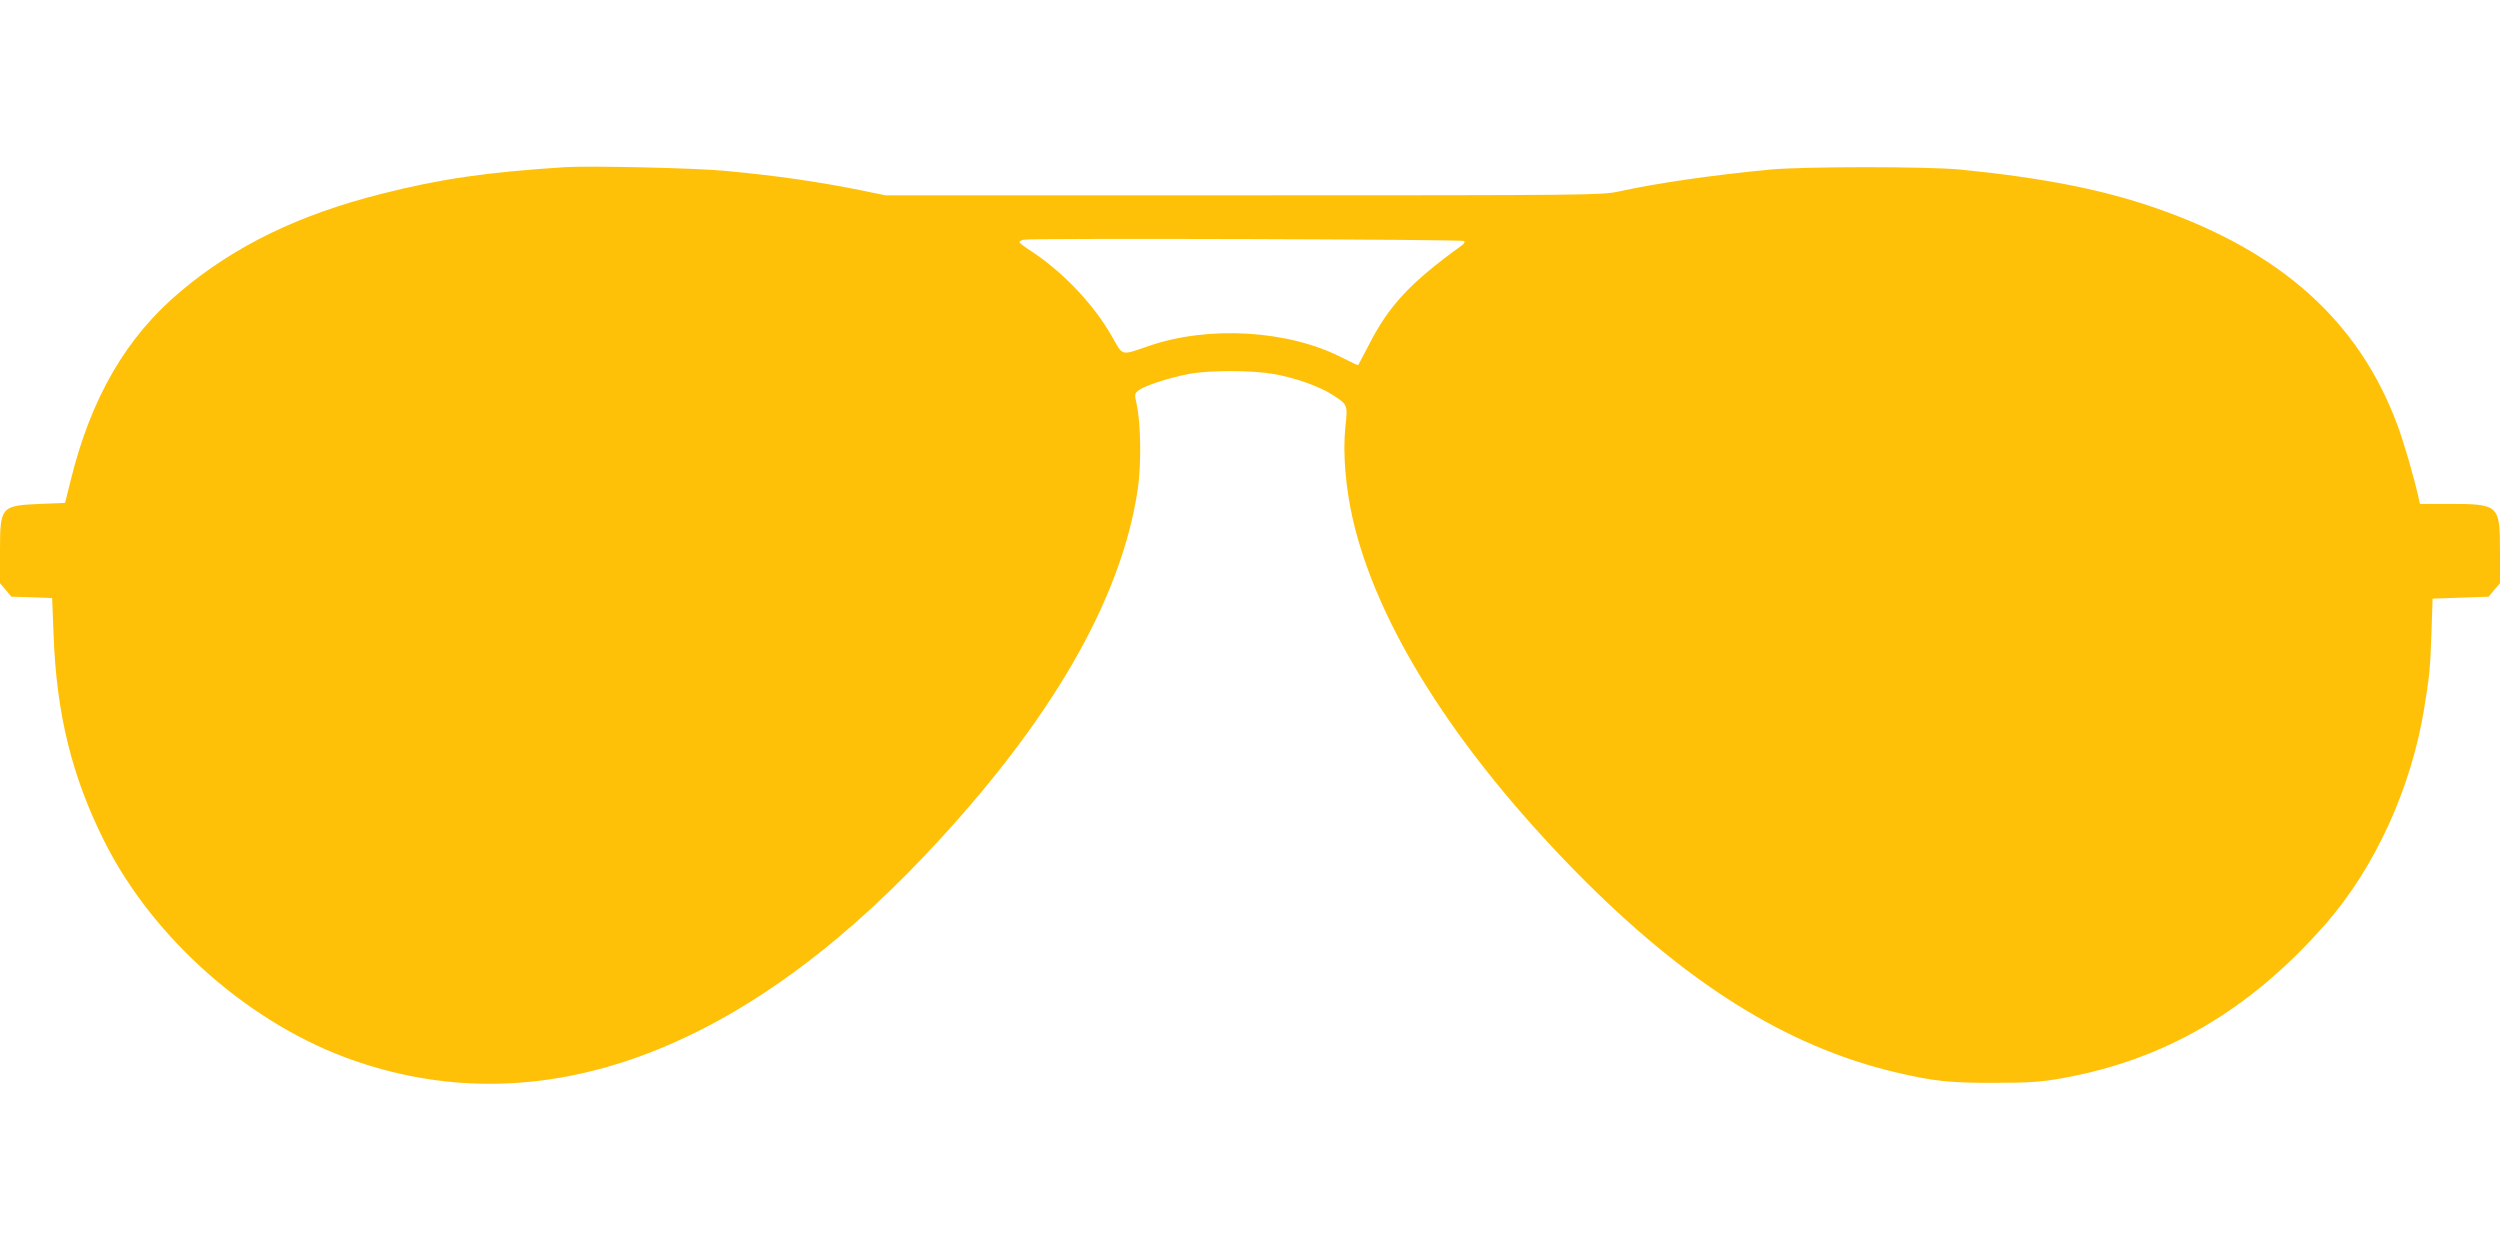
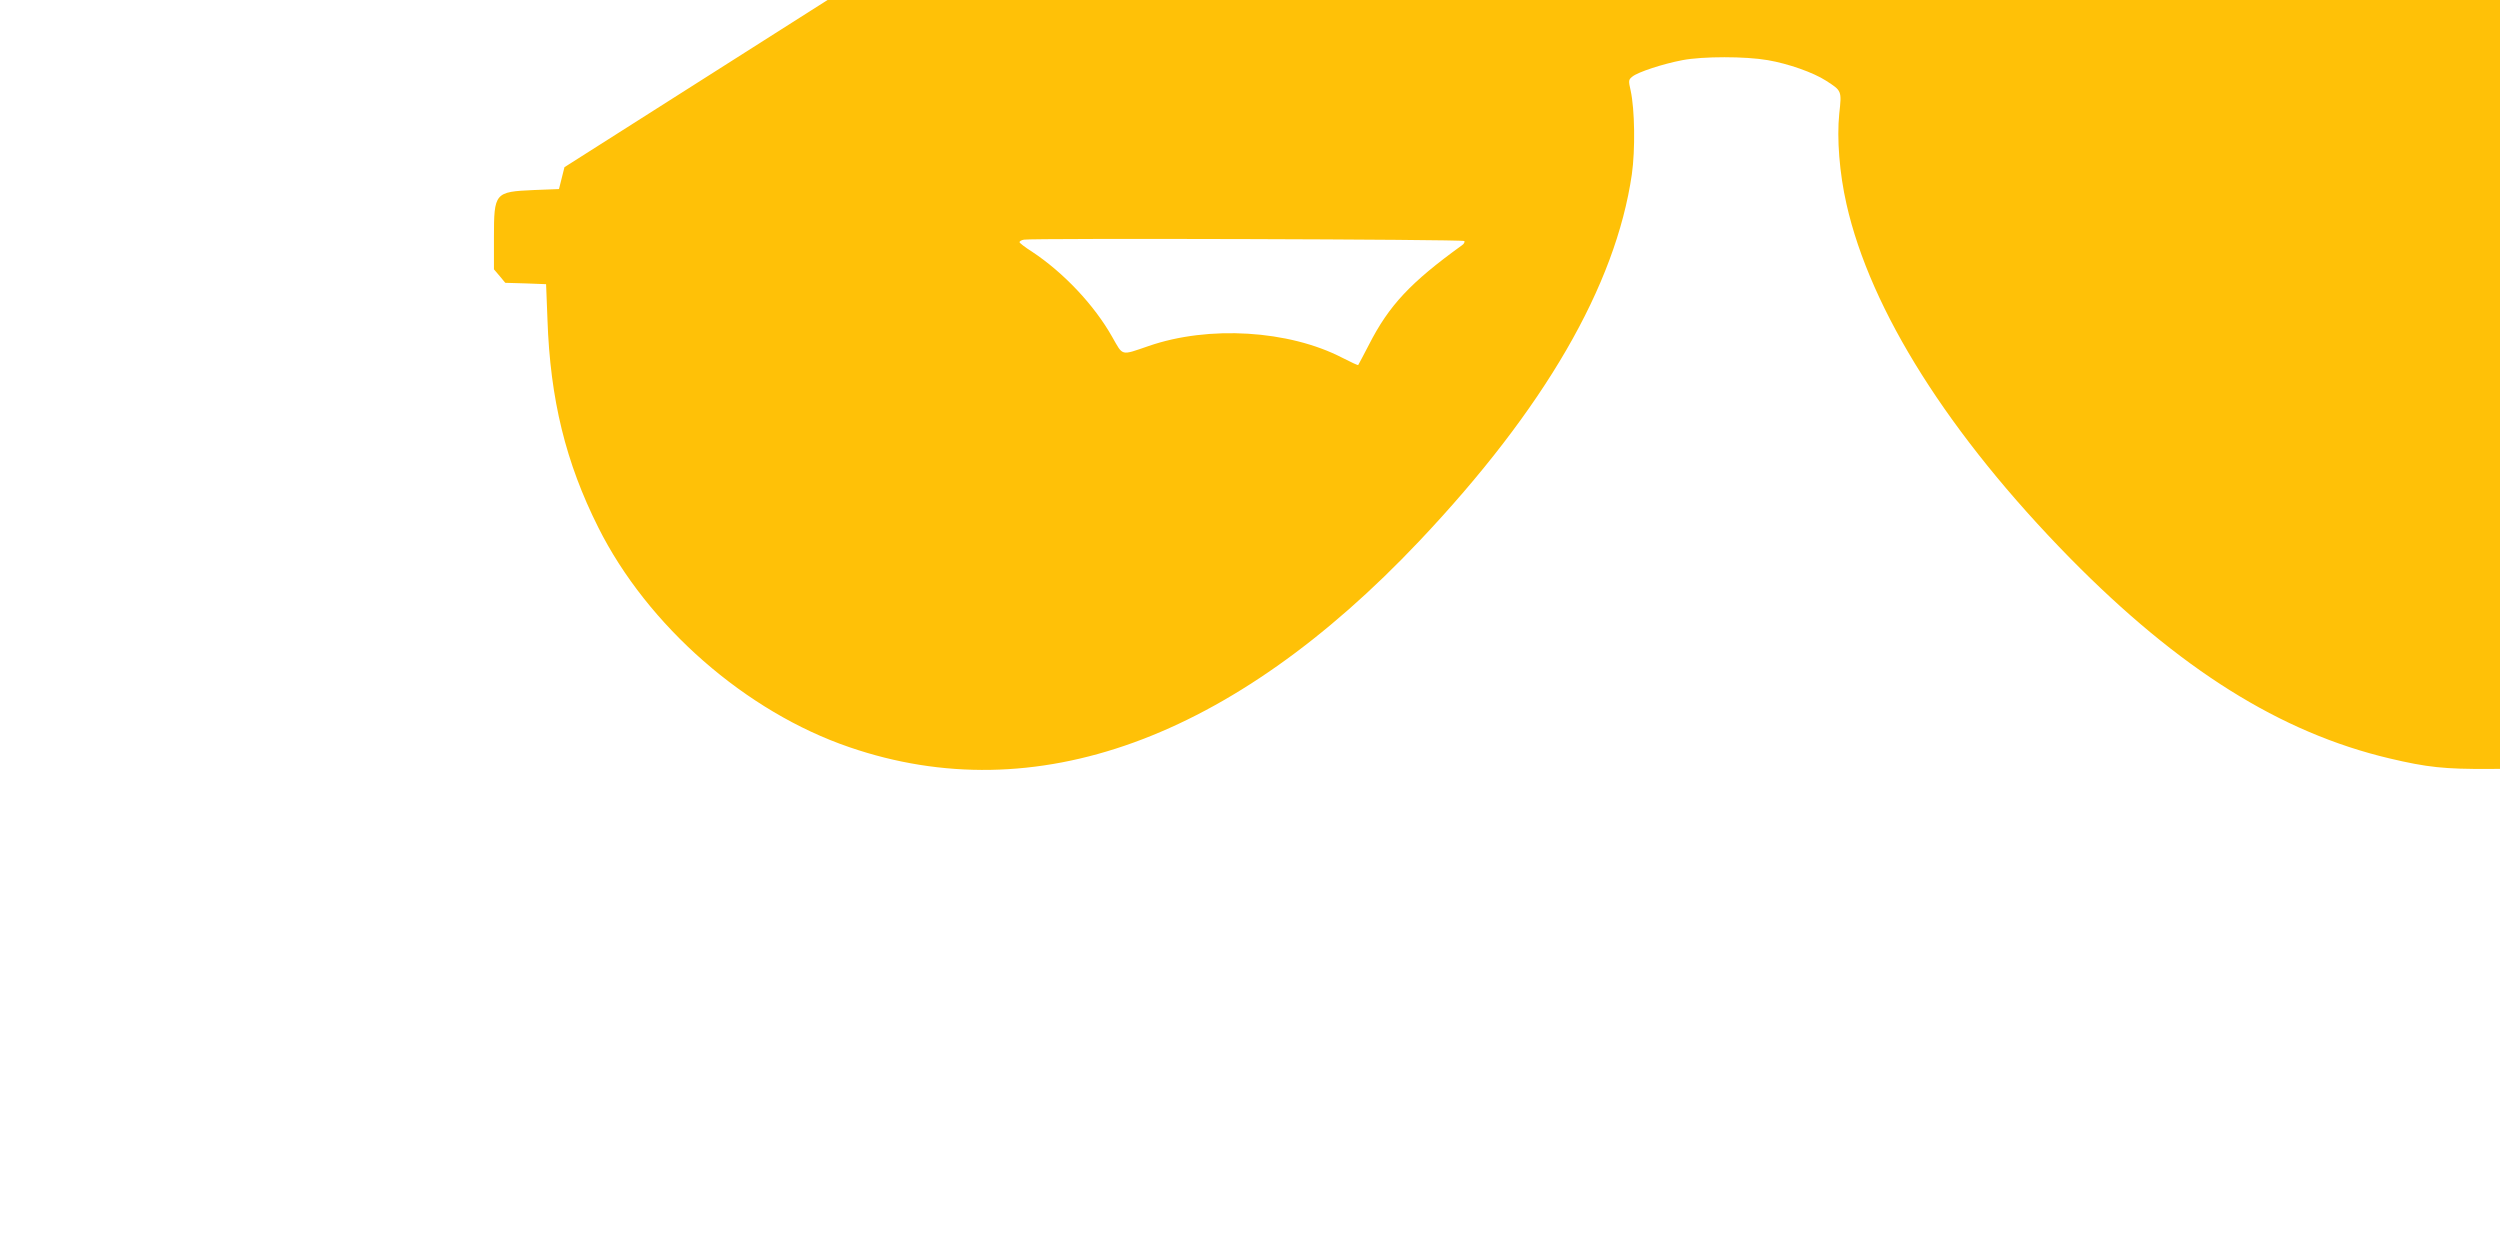
<svg xmlns="http://www.w3.org/2000/svg" version="1.0" width="1280pt" height="640pt" viewBox="0 0 1280 640" preserveAspectRatio="xMidYMid meet">
  <g transform="translate(0,640) scale(0.1,-0.1)" fill="#ffc107" stroke="none">
-     <path d="M2890 5544 c-401 -26 -635 -60 -935 -136 -424 -107 -750 -265 -1028 -498 -280 -234 -462 -547 -566 -973 l-28 -112 -129 -5 c-200 -9 -204 -13 -204 -243 l0 -163 29 -34 29 -35 104 -3 105 -4 7 -181 c14 -410 94 -733 260 -1064 252 -504 756 -945 1287 -1126 950 -326 1955 38 2918 1057 639 676 1004 1306 1087 1876 18 127 15 332 -6 429 -12 52 -11 56 9 72 28 23 156 65 256 84 104 20 323 20 437 0 105 -18 233 -63 298 -105 81 -52 81 -51 68 -169 -13 -127 1 -305 37 -463 123 -545 525 -1181 1144 -1812 561 -570 1078 -894 1636 -1026 194 -46 282 -55 510 -54 172 0 233 4 340 23 527 93 964 348 1351 789 255 291 441 699 507 1112 26 160 30 199 36 380 l6 175 144 5 143 5 29 35 29 34 0 164 c0 237 -5 242 -262 242 l-148 0 -6 28 c-21 96 -78 294 -110 378 -197 529 -595 886 -1234 1108 -272 95 -581 156 -1005 198 -169 16 -796 16 -970 0 -301 -29 -580 -69 -780 -113 -86 -18 -143 -19 -1921 -19 l-1831 0 -121 25 c-217 44 -438 76 -697 100 -150 15 -702 27 -825 19z m4607 -378 c4 -4 -1 -15 -12 -22 -263 -190 -373 -307 -476 -509 -29 -55 -53 -102 -55 -104 -2 -2 -38 15 -81 37 -274 142 -685 167 -993 60 -143 -49 -129 -52 -185 46 -92 164 -250 331 -412 438 -35 22 -63 44 -63 48 0 5 10 11 23 13 42 8 2245 2 2254 -7z" />
+     <path d="M2890 5544 l-28 -112 -129 -5 c-200 -9 -204 -13 -204 -243 l0 -163 29 -34 29 -35 104 -3 105 -4 7 -181 c14 -410 94 -733 260 -1064 252 -504 756 -945 1287 -1126 950 -326 1955 38 2918 1057 639 676 1004 1306 1087 1876 18 127 15 332 -6 429 -12 52 -11 56 9 72 28 23 156 65 256 84 104 20 323 20 437 0 105 -18 233 -63 298 -105 81 -52 81 -51 68 -169 -13 -127 1 -305 37 -463 123 -545 525 -1181 1144 -1812 561 -570 1078 -894 1636 -1026 194 -46 282 -55 510 -54 172 0 233 4 340 23 527 93 964 348 1351 789 255 291 441 699 507 1112 26 160 30 199 36 380 l6 175 144 5 143 5 29 35 29 34 0 164 c0 237 -5 242 -262 242 l-148 0 -6 28 c-21 96 -78 294 -110 378 -197 529 -595 886 -1234 1108 -272 95 -581 156 -1005 198 -169 16 -796 16 -970 0 -301 -29 -580 -69 -780 -113 -86 -18 -143 -19 -1921 -19 l-1831 0 -121 25 c-217 44 -438 76 -697 100 -150 15 -702 27 -825 19z m4607 -378 c4 -4 -1 -15 -12 -22 -263 -190 -373 -307 -476 -509 -29 -55 -53 -102 -55 -104 -2 -2 -38 15 -81 37 -274 142 -685 167 -993 60 -143 -49 -129 -52 -185 46 -92 164 -250 331 -412 438 -35 22 -63 44 -63 48 0 5 10 11 23 13 42 8 2245 2 2254 -7z" />
  </g>
</svg>